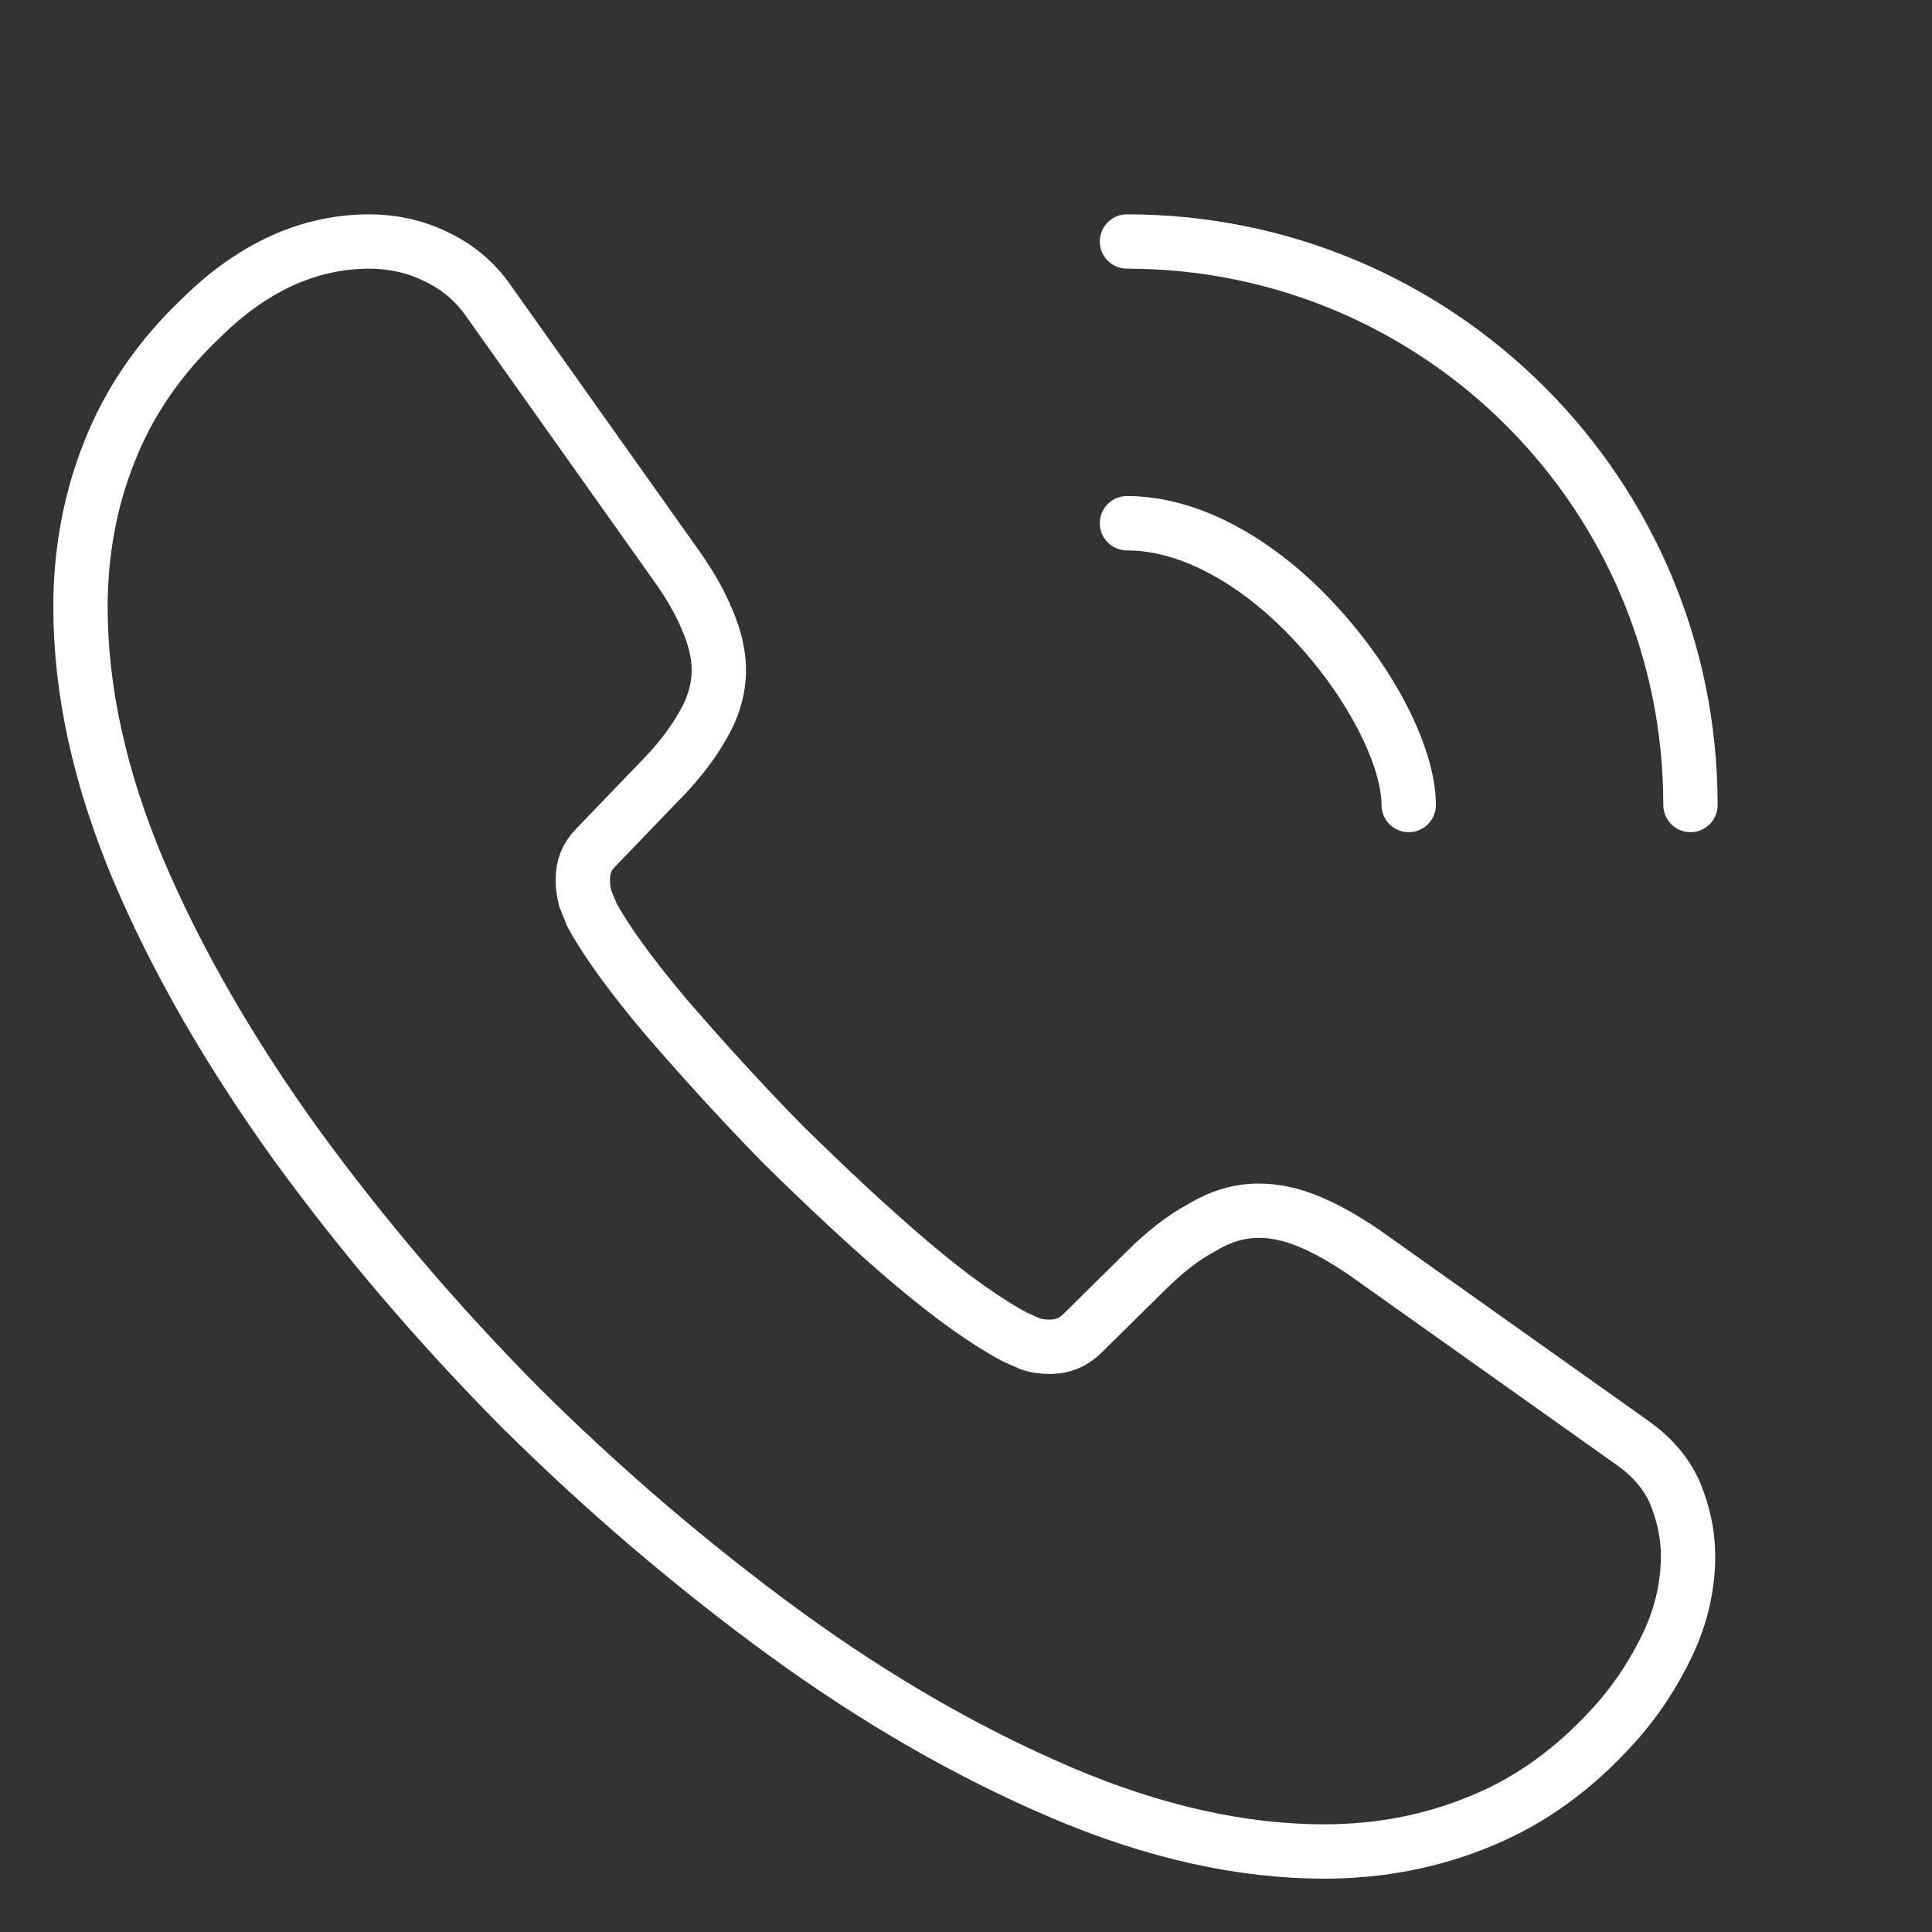
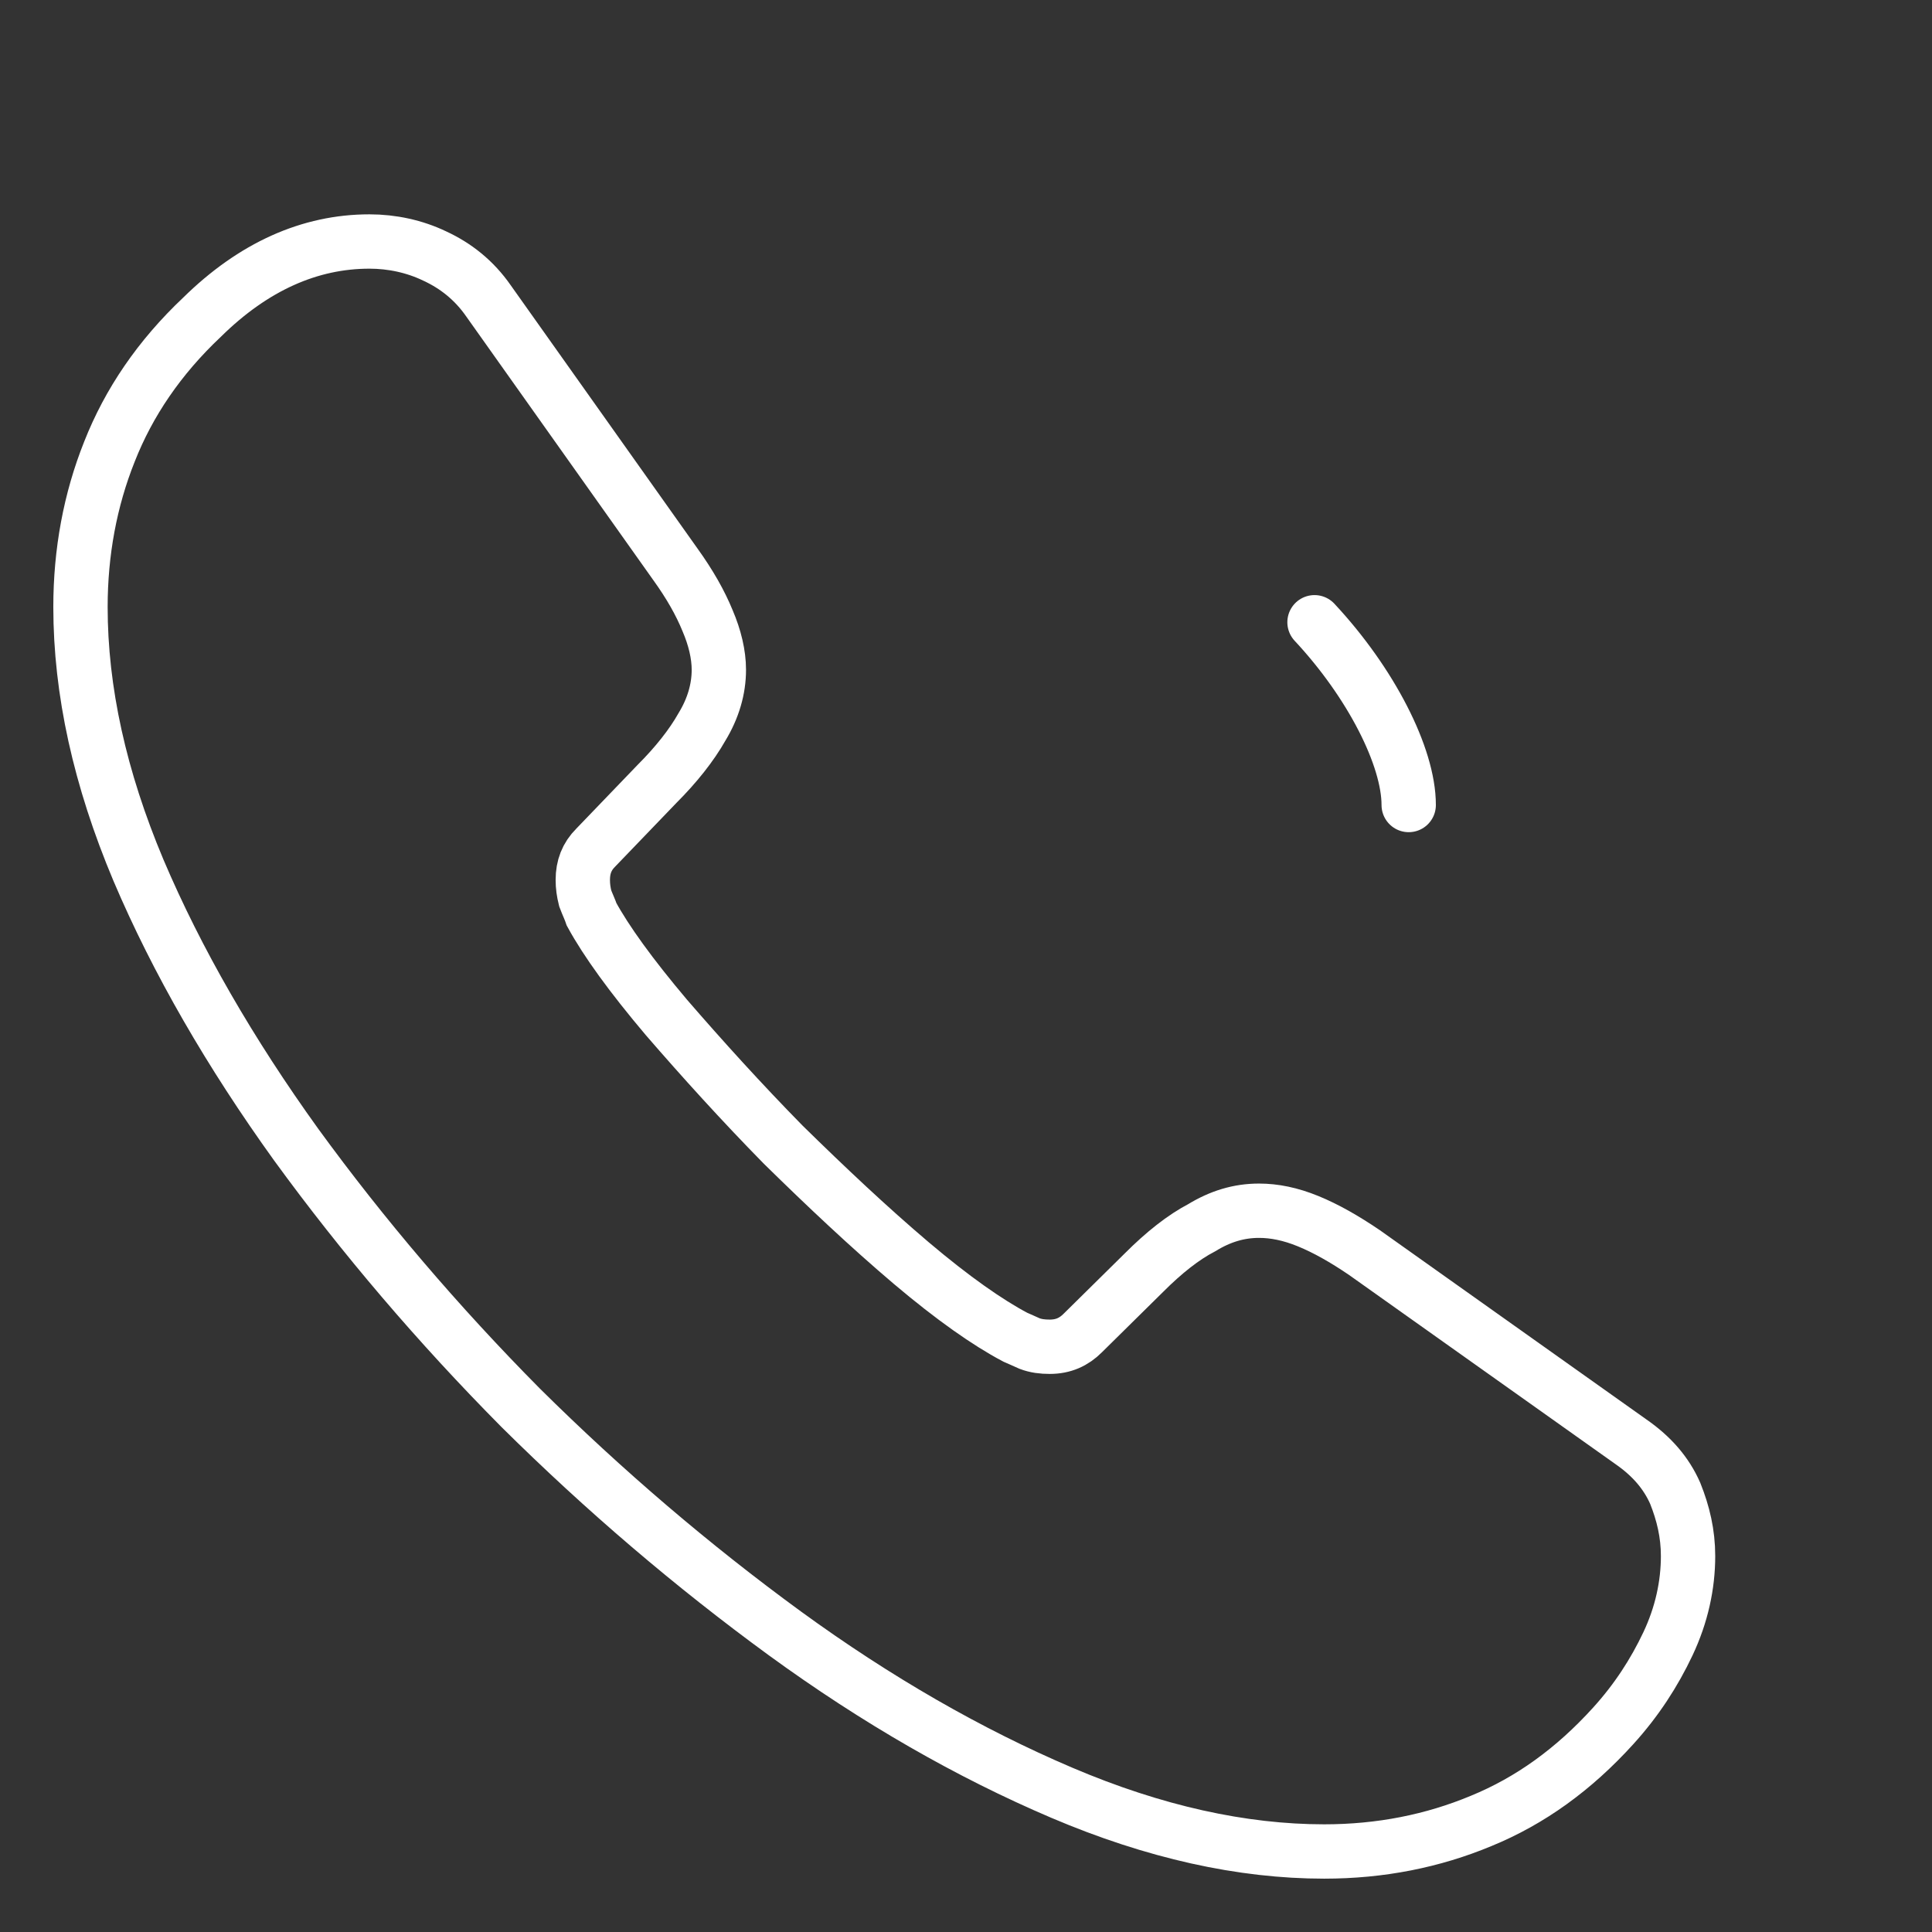
<svg xmlns="http://www.w3.org/2000/svg" width="64" height="64" viewBox="0 0 64 64" fill="none">
  <rect x="0" y="0" width="64" height="64" fill="#333333" stroke="none" />
  <path d="M55.919 51.547C55.919 52.507 55.706 53.493 55.253 54.453C54.799 55.413 54.213 56.32 53.439 57.173C52.133 58.613 50.693 59.653 49.066 60.32C47.466 60.987 45.733 61.333 43.866 61.333C41.146 61.333 38.239 60.693 35.173 59.387C32.106 58.08 29.039 56.32 25.999 54.107C22.933 51.867 20.026 49.387 17.253 46.64C14.506 43.867 12.026 40.96 9.813 37.92C7.626 34.88 5.866 31.84 4.586 28.827C3.306 25.787 2.666 22.88 2.666 20.107C2.666 18.293 2.986 16.56 3.626 14.96C4.266 13.333 5.279 11.84 6.693 10.507C8.399 8.827 10.266 8 12.239 8C12.986 8 13.733 8.16 14.399 8.48C15.093 8.8 15.706 9.28 16.186 9.973L22.373 18.693C22.853 19.36 23.199 19.973 23.439 20.56C23.679 21.12 23.813 21.68 23.813 22.187C23.813 22.827 23.626 23.467 23.253 24.08C22.906 24.693 22.399 25.333 21.759 25.973L19.733 28.08C19.439 28.373 19.306 28.72 19.306 29.147C19.306 29.36 19.333 29.547 19.386 29.76C19.466 29.973 19.546 30.133 19.599 30.293C20.079 31.173 20.906 32.32 22.079 33.707C23.279 35.093 24.559 36.507 25.946 37.92C27.386 39.333 28.773 40.64 30.186 41.84C31.573 43.013 32.719 43.813 33.626 44.293C33.759 44.347 33.919 44.427 34.106 44.507C34.319 44.587 34.533 44.613 34.773 44.613C35.226 44.613 35.573 44.453 35.866 44.16L37.893 42.16C38.559 41.493 39.199 40.987 39.813 40.667C40.426 40.293 41.039 40.107 41.706 40.107C42.213 40.107 42.746 40.213 43.333 40.453C43.919 40.693 44.533 41.04 45.199 41.493L54.026 47.76C54.719 48.24 55.199 48.8 55.493 49.467C55.759 50.133 55.919 50.8 55.919 51.547Z" stroke="white" stroke-width="1.8" stroke-miterlimit="10" />
-   <path d="M46.665 26.667C46.665 25.067 45.412 22.613 43.545 20.613C41.839 18.773 39.572 17.333 37.332 17.333" stroke="white" stroke-width="1.8" stroke-linecap="round" stroke-linejoin="round" />
-   <path d="M55.999 26.667C55.999 16.347 47.652 8 37.332 8" stroke="white" stroke-width="1.8" stroke-linecap="round" stroke-linejoin="round" />
+   <path d="M46.665 26.667C46.665 25.067 45.412 22.613 43.545 20.613" stroke="white" stroke-width="1.8" stroke-linecap="round" stroke-linejoin="round" />
</svg>